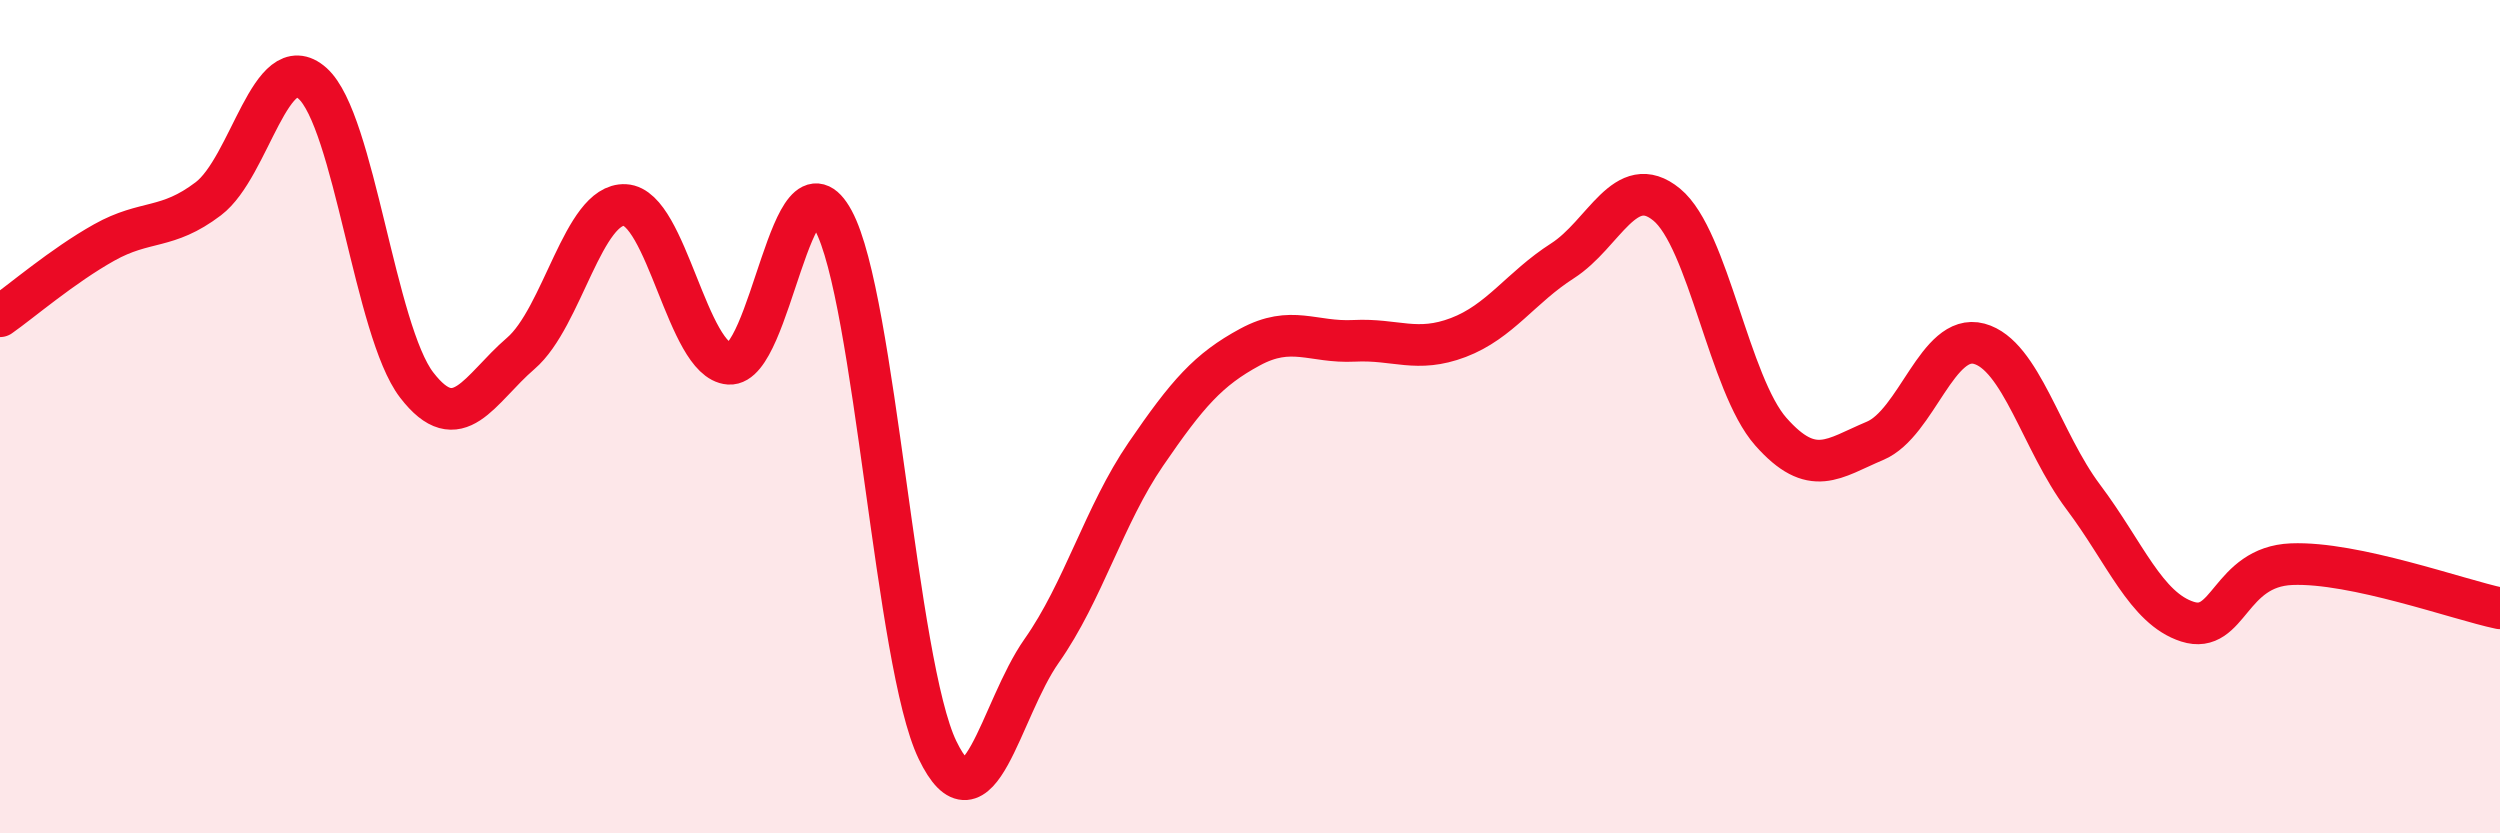
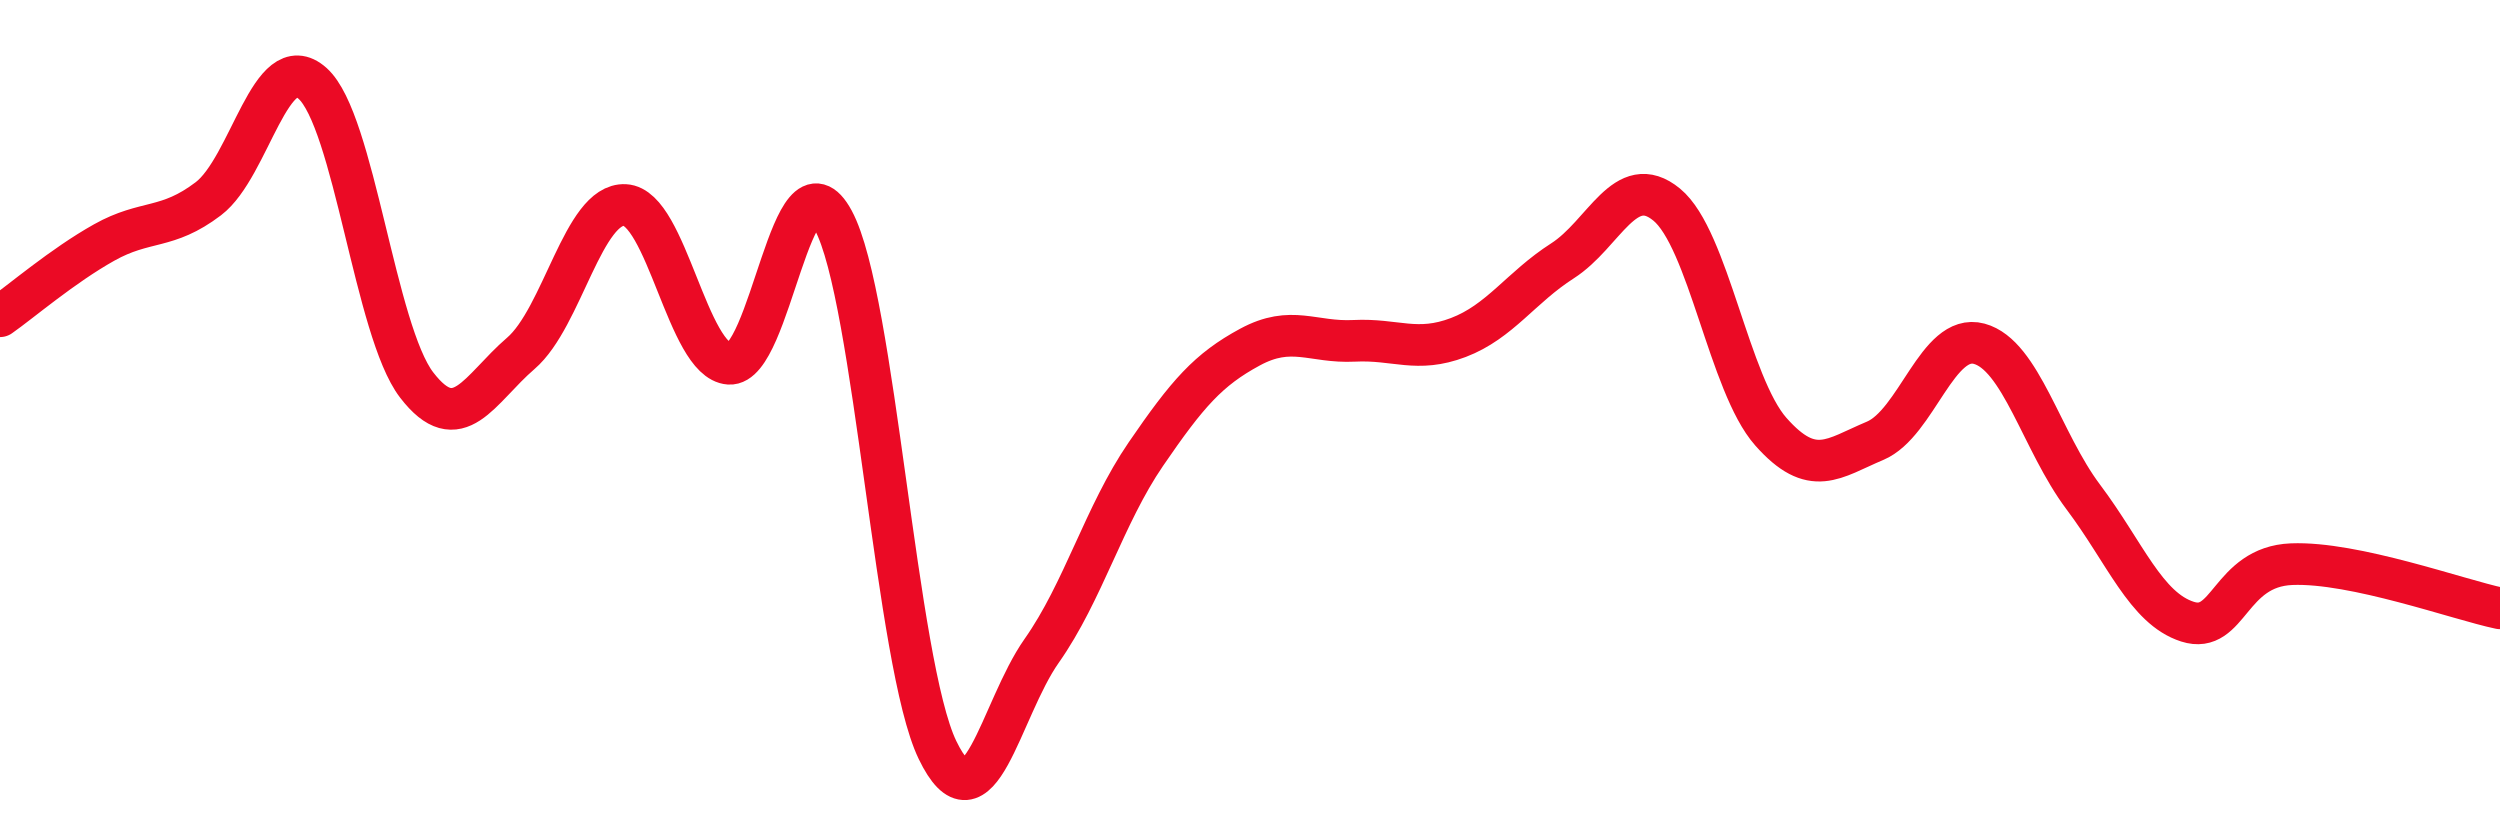
<svg xmlns="http://www.w3.org/2000/svg" width="60" height="20" viewBox="0 0 60 20">
-   <path d="M 0,7.59 C 0.5,7.24 1.5,6.38 2.5,5.82 C 3.5,5.26 4,5.53 5,4.77 C 6,4.01 6.5,1.11 7.5,2 C 8.5,2.89 9,7.94 10,9.24 C 11,10.54 11.5,9.34 12.5,8.48 C 13.5,7.62 14,4.87 15,4.92 C 16,4.97 16.5,8.66 17.5,8.73 C 18.5,8.8 19,3.44 20,5.29 C 21,7.14 21.5,15.93 22.5,18 C 23.5,20.07 24,17.04 25,15.62 C 26,14.2 26.5,12.36 27.5,10.9 C 28.5,9.44 29,8.87 30,8.33 C 31,7.79 31.5,8.23 32.5,8.18 C 33.5,8.13 34,8.48 35,8.1 C 36,7.72 36.5,6.9 37.5,6.26 C 38.5,5.62 39,4.09 40,4.91 C 41,5.73 41.5,9.23 42.5,10.36 C 43.5,11.49 44,11 45,10.58 C 46,10.16 46.5,7.98 47.5,8.25 C 48.5,8.52 49,10.6 50,11.93 C 51,13.26 51.5,14.6 52.5,14.92 C 53.5,15.24 53.5,13.6 55,13.54 C 56.5,13.48 59,14.39 60,14.6L60 20L0 20Z" fill="#EB0A25" opacity="0.1" stroke-linecap="round" stroke-linejoin="round" />
  <path d="M 0,7.59 C 0.5,7.24 1.5,6.38 2.5,5.82 C 3.5,5.26 4,5.53 5,4.77 C 6,4.01 6.5,1.11 7.5,2 C 8.5,2.89 9,7.94 10,9.24 C 11,10.54 11.5,9.34 12.5,8.48 C 13.5,7.62 14,4.87 15,4.92 C 16,4.97 16.5,8.66 17.5,8.73 C 18.5,8.8 19,3.44 20,5.29 C 21,7.14 21.5,15.93 22.5,18 C 23.5,20.07 24,17.04 25,15.62 C 26,14.2 26.5,12.36 27.5,10.9 C 28.5,9.44 29,8.87 30,8.33 C 31,7.79 31.5,8.23 32.5,8.18 C 33.5,8.13 34,8.48 35,8.1 C 36,7.72 36.5,6.9 37.5,6.26 C 38.5,5.62 39,4.09 40,4.91 C 41,5.73 41.5,9.23 42.5,10.36 C 43.5,11.49 44,11 45,10.58 C 46,10.16 46.5,7.98 47.5,8.25 C 48.5,8.52 49,10.6 50,11.93 C 51,13.26 51.5,14.6 52.5,14.92 C 53.5,15.24 53.5,13.6 55,13.54 C 56.5,13.48 59,14.39 60,14.6" stroke="#EB0A25" stroke-width="1" fill="none" stroke-linecap="round" stroke-linejoin="round" />
</svg>